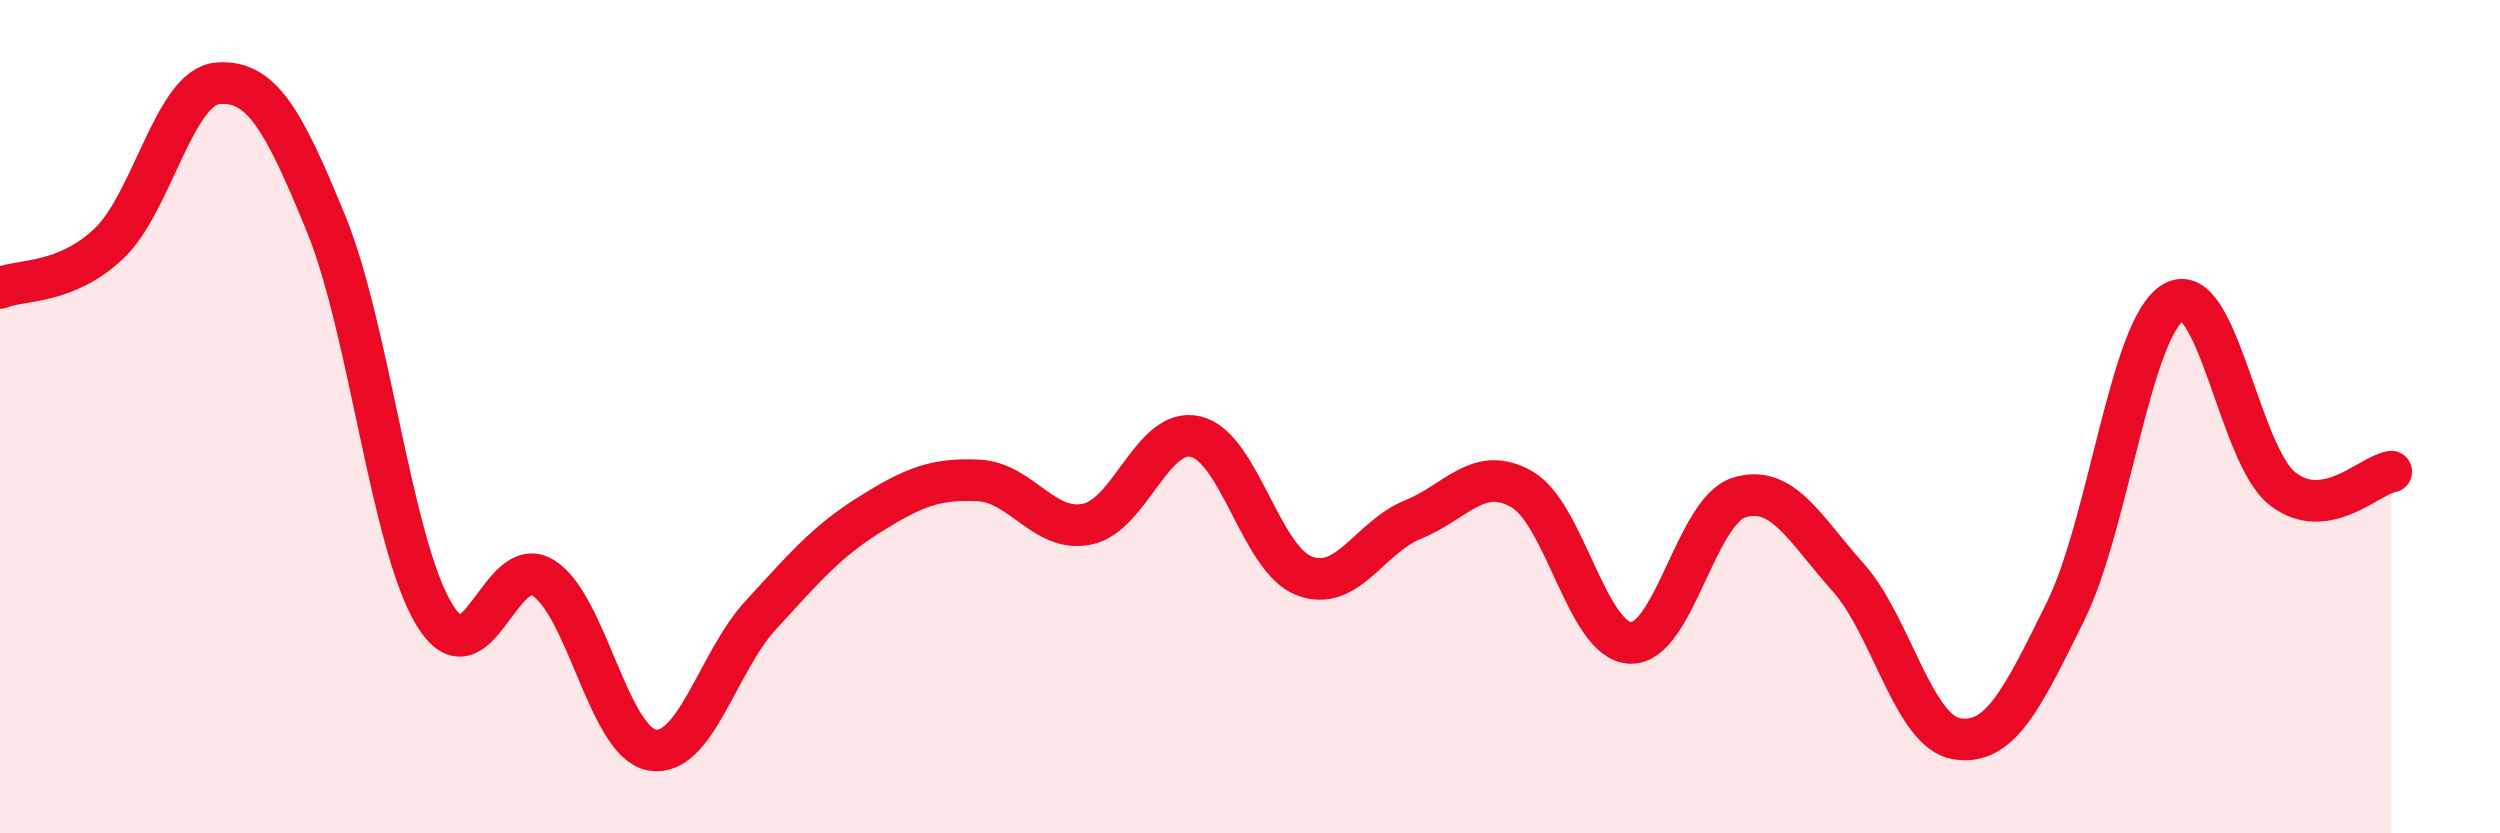
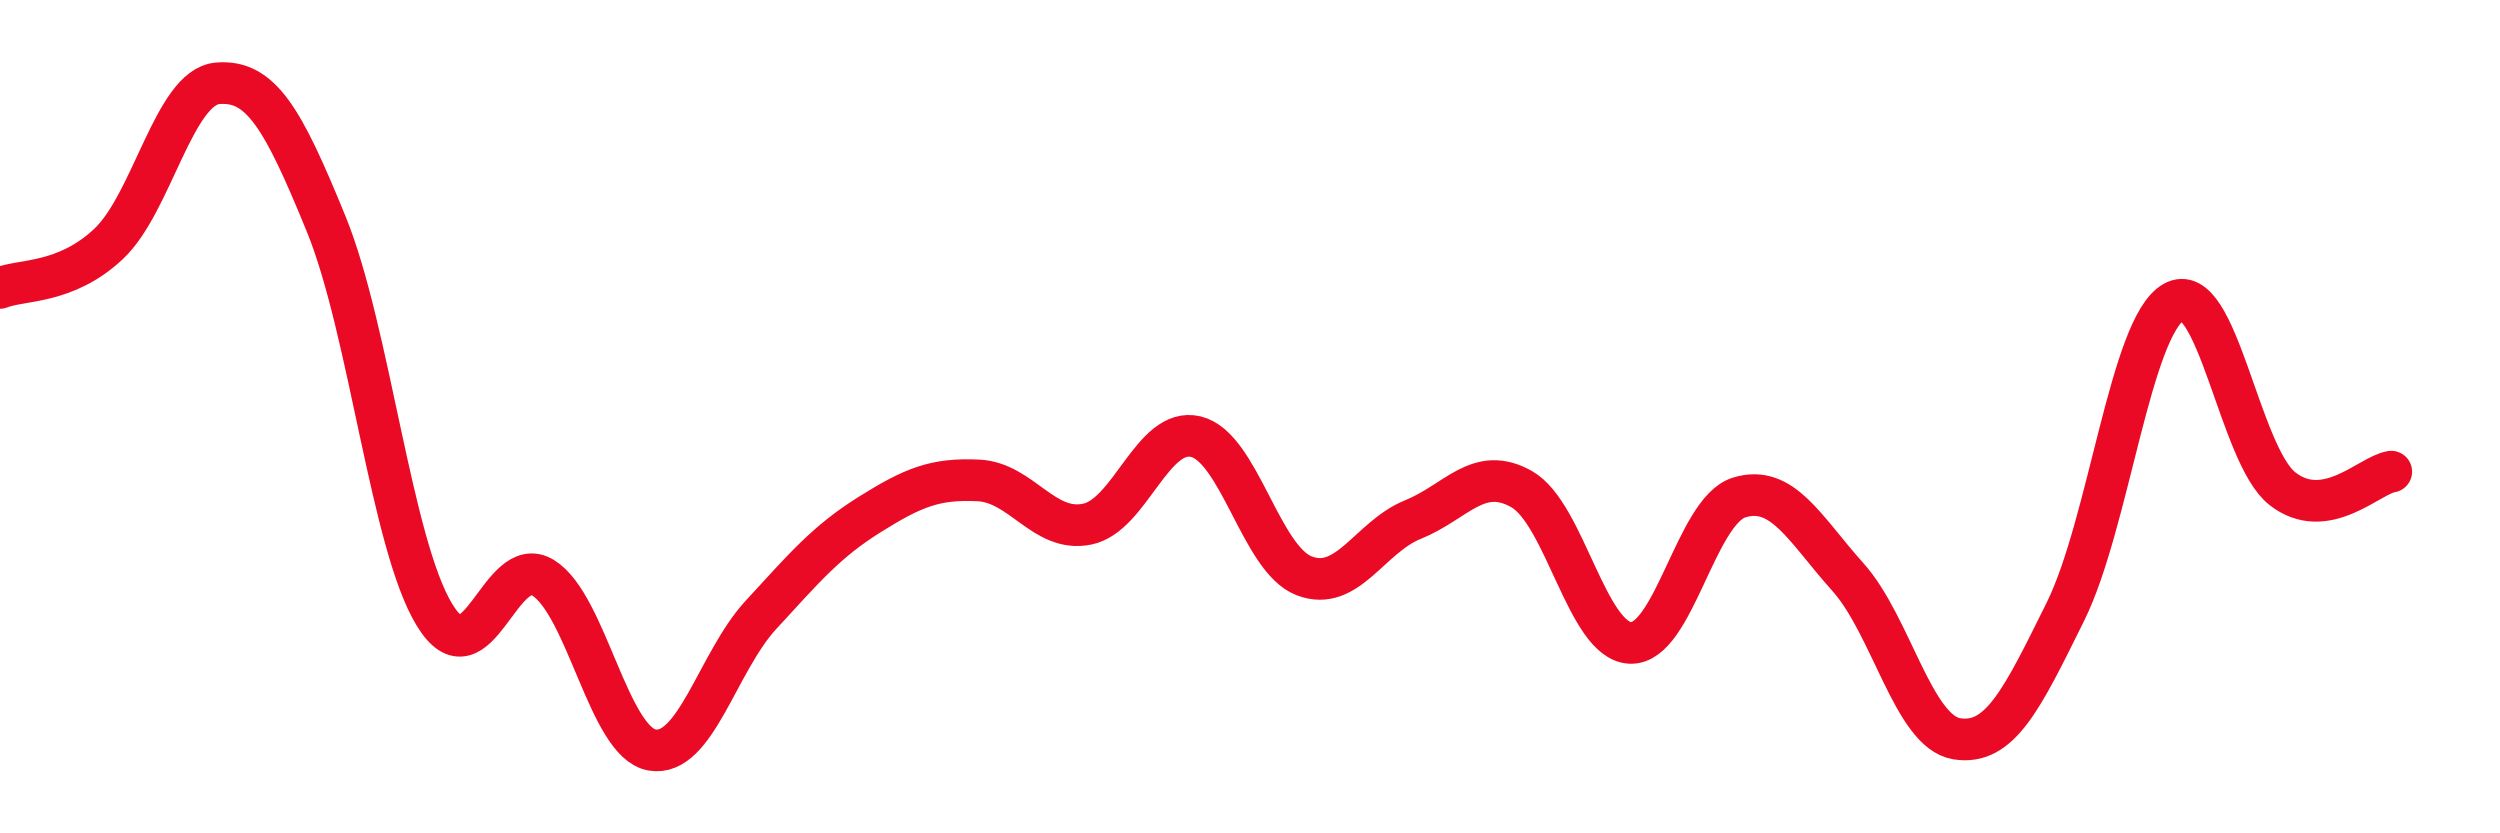
<svg xmlns="http://www.w3.org/2000/svg" width="60" height="20" viewBox="0 0 60 20">
-   <path d="M 0,6.91 C 0.52,6.7 1.57,6.83 2.61,5.85 C 3.65,4.87 4.18,2.09 5.22,2 C 6.26,1.91 6.79,2.83 7.83,5.38 C 8.87,7.93 9.39,13.06 10.43,14.76 C 11.47,16.46 12,13.22 13.04,13.87 C 14.08,14.52 14.61,17.82 15.65,18 C 16.69,18.18 17.22,15.89 18.26,14.76 C 19.3,13.63 19.83,13 20.87,12.35 C 21.91,11.7 22.44,11.48 23.48,11.53 C 24.52,11.58 25.05,12.79 26.09,12.58 C 27.13,12.37 27.66,10.23 28.7,10.48 C 29.74,10.73 30.26,13.42 31.3,13.82 C 32.34,14.22 32.87,12.89 33.91,12.47 C 34.95,12.05 35.48,11.15 36.52,11.74 C 37.56,12.33 38.09,15.39 39.13,15.43 C 40.17,15.47 40.7,12.26 41.74,11.94 C 42.78,11.62 43.31,12.69 44.35,13.85 C 45.39,15.01 45.92,17.56 46.96,17.73 C 48,17.9 48.53,16.78 49.57,14.68 C 50.61,12.58 51.13,7.84 52.17,7.25 C 53.21,6.66 53.74,10.92 54.78,11.73 C 55.82,12.54 56.87,11.4 57.39,11.32L57.39 20L0 20Z" fill="#EB0A25" opacity="0.1" stroke-linecap="round" stroke-linejoin="round" />
  <path d="M 0,6.91 C 0.52,6.7 1.57,6.83 2.61,5.85 C 3.65,4.87 4.18,2.09 5.22,2 C 6.26,1.91 6.79,2.83 7.83,5.38 C 8.87,7.93 9.39,13.06 10.43,14.76 C 11.47,16.46 12,13.22 13.04,13.87 C 14.08,14.52 14.61,17.82 15.65,18 C 16.69,18.18 17.22,15.89 18.26,14.76 C 19.3,13.63 19.83,13 20.87,12.35 C 21.91,11.7 22.44,11.48 23.48,11.53 C 24.52,11.58 25.05,12.79 26.09,12.58 C 27.13,12.37 27.66,10.23 28.7,10.48 C 29.74,10.73 30.26,13.42 31.3,13.82 C 32.34,14.22 32.87,12.89 33.91,12.47 C 34.95,12.05 35.48,11.15 36.52,11.74 C 37.56,12.33 38.09,15.39 39.13,15.43 C 40.17,15.47 40.7,12.26 41.74,11.94 C 42.78,11.62 43.31,12.69 44.35,13.85 C 45.39,15.01 45.92,17.56 46.96,17.73 C 48,17.9 48.53,16.78 49.57,14.68 C 50.61,12.58 51.13,7.84 52.17,7.25 C 53.21,6.66 53.74,10.92 54.78,11.73 C 55.82,12.54 56.87,11.4 57.39,11.32" stroke="#EB0A25" stroke-width="1" fill="none" stroke-linecap="round" stroke-linejoin="round" />
</svg>